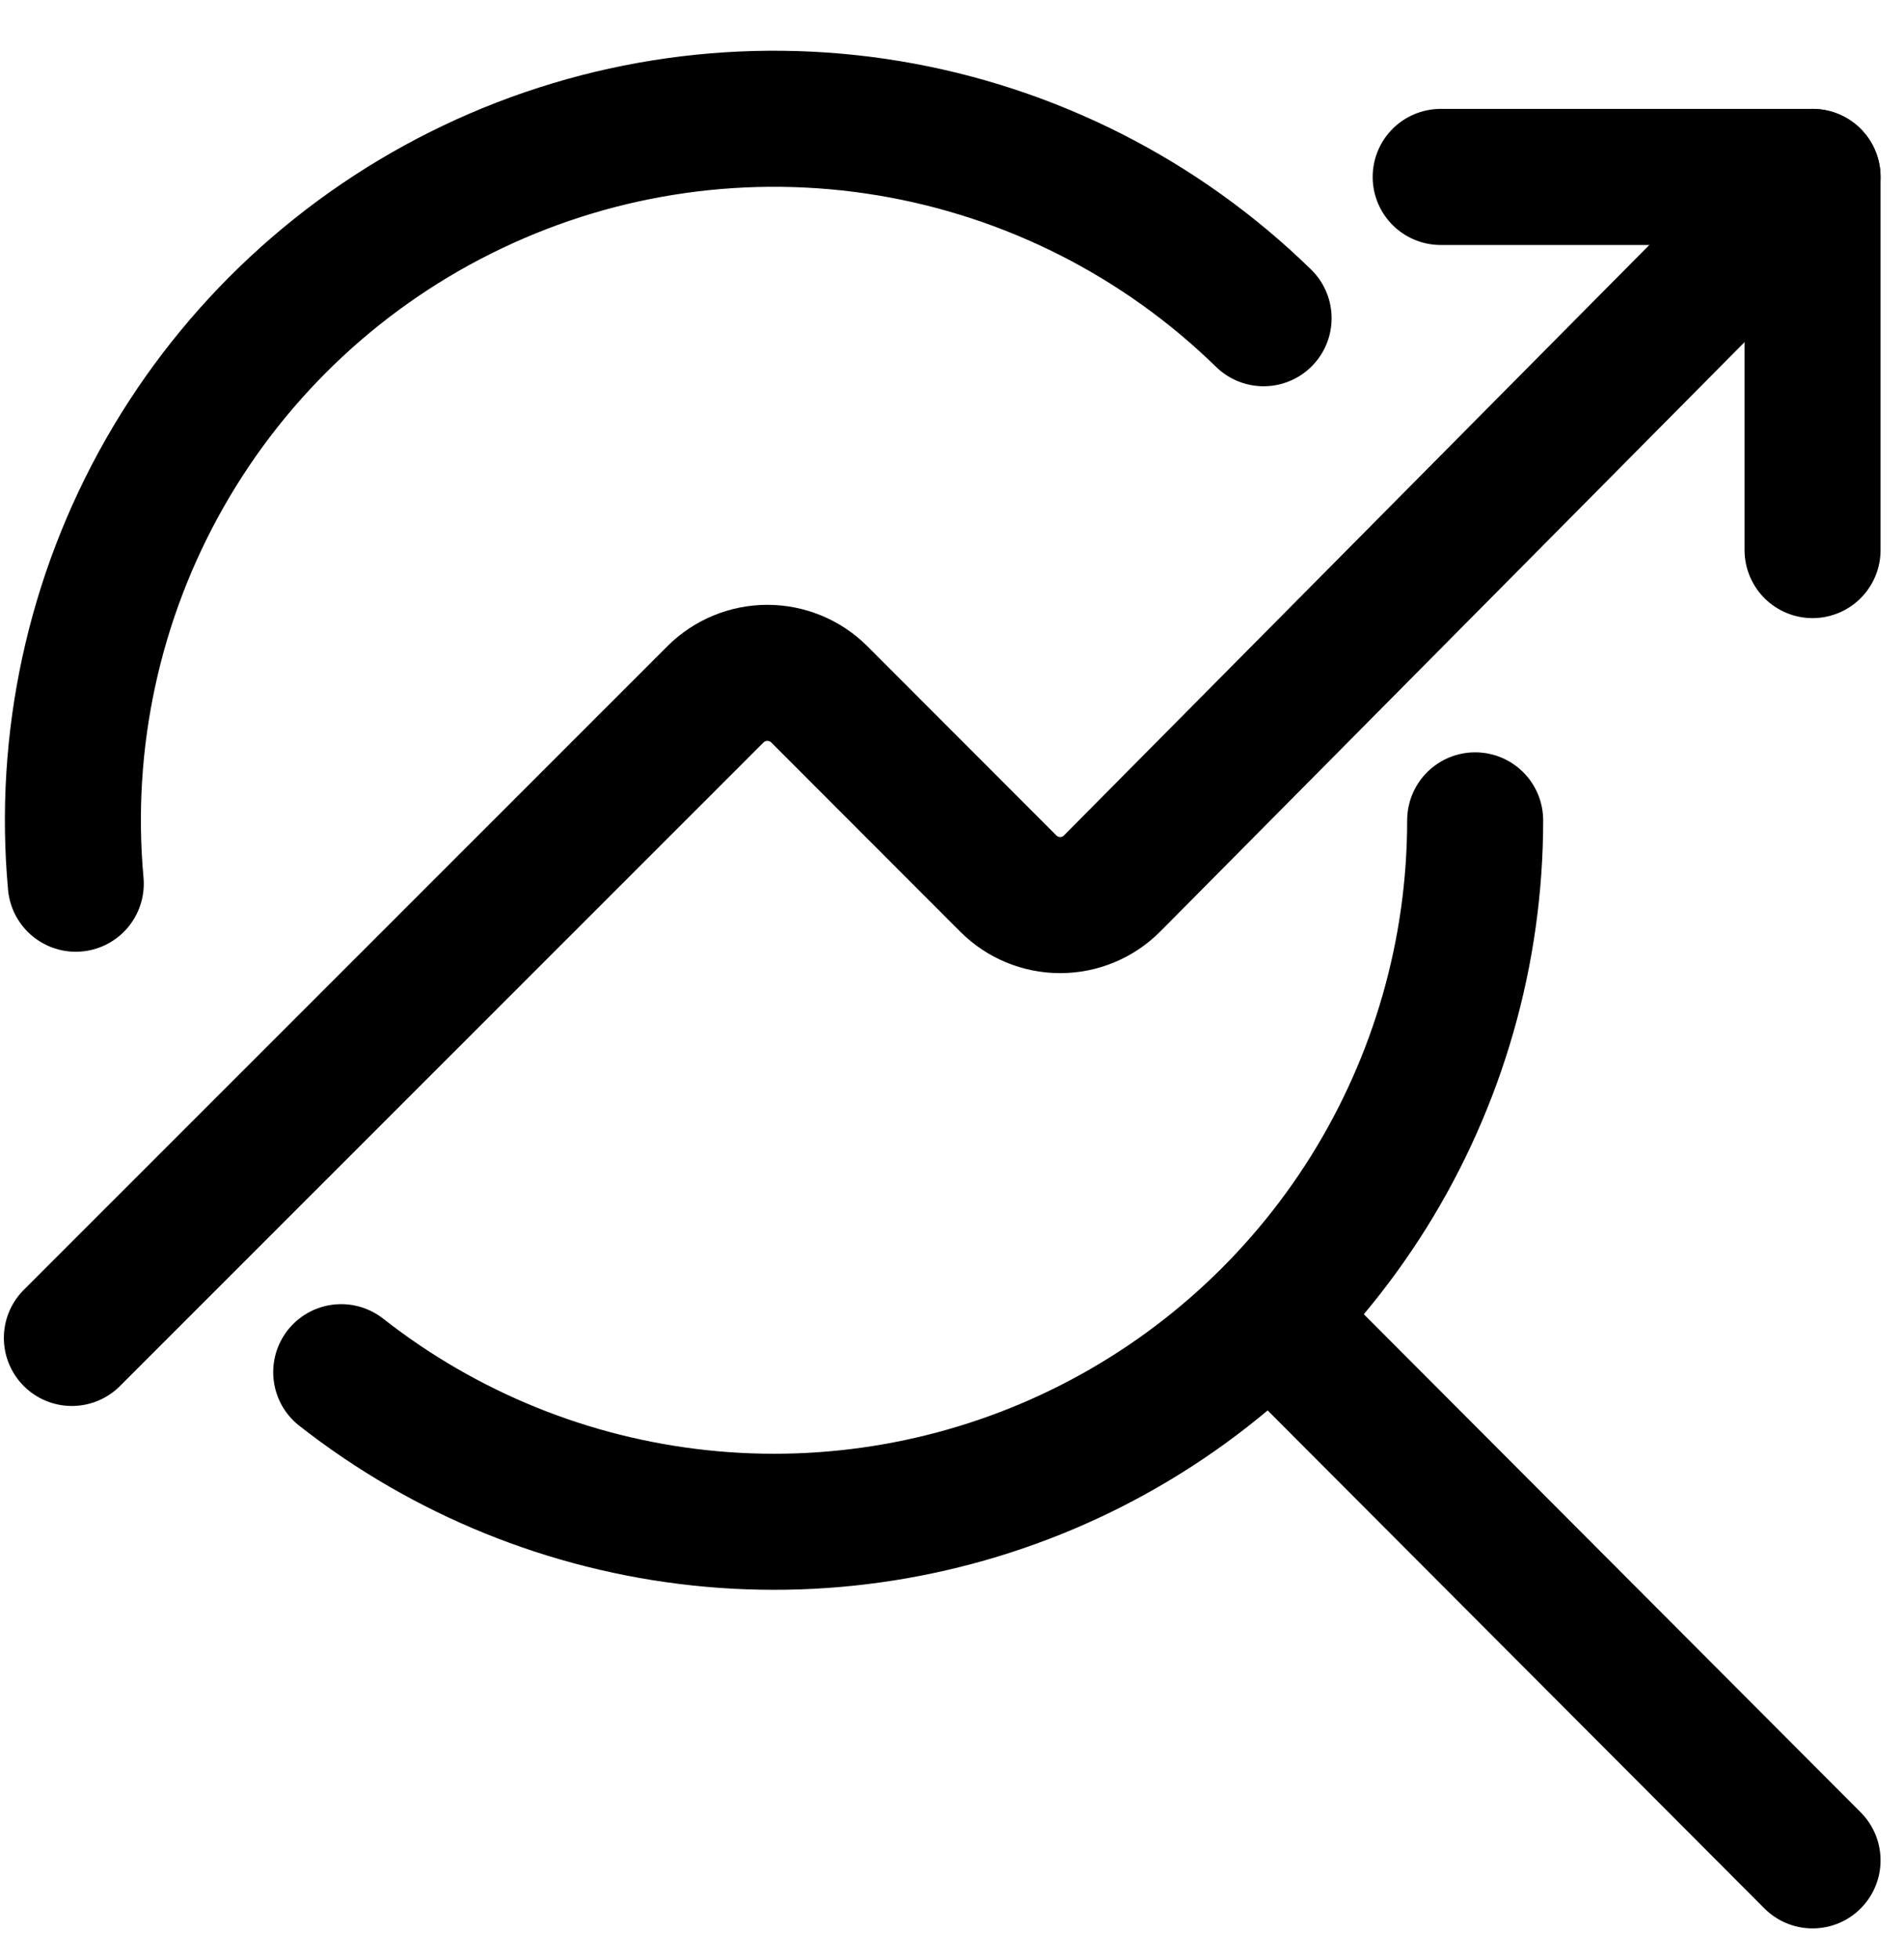
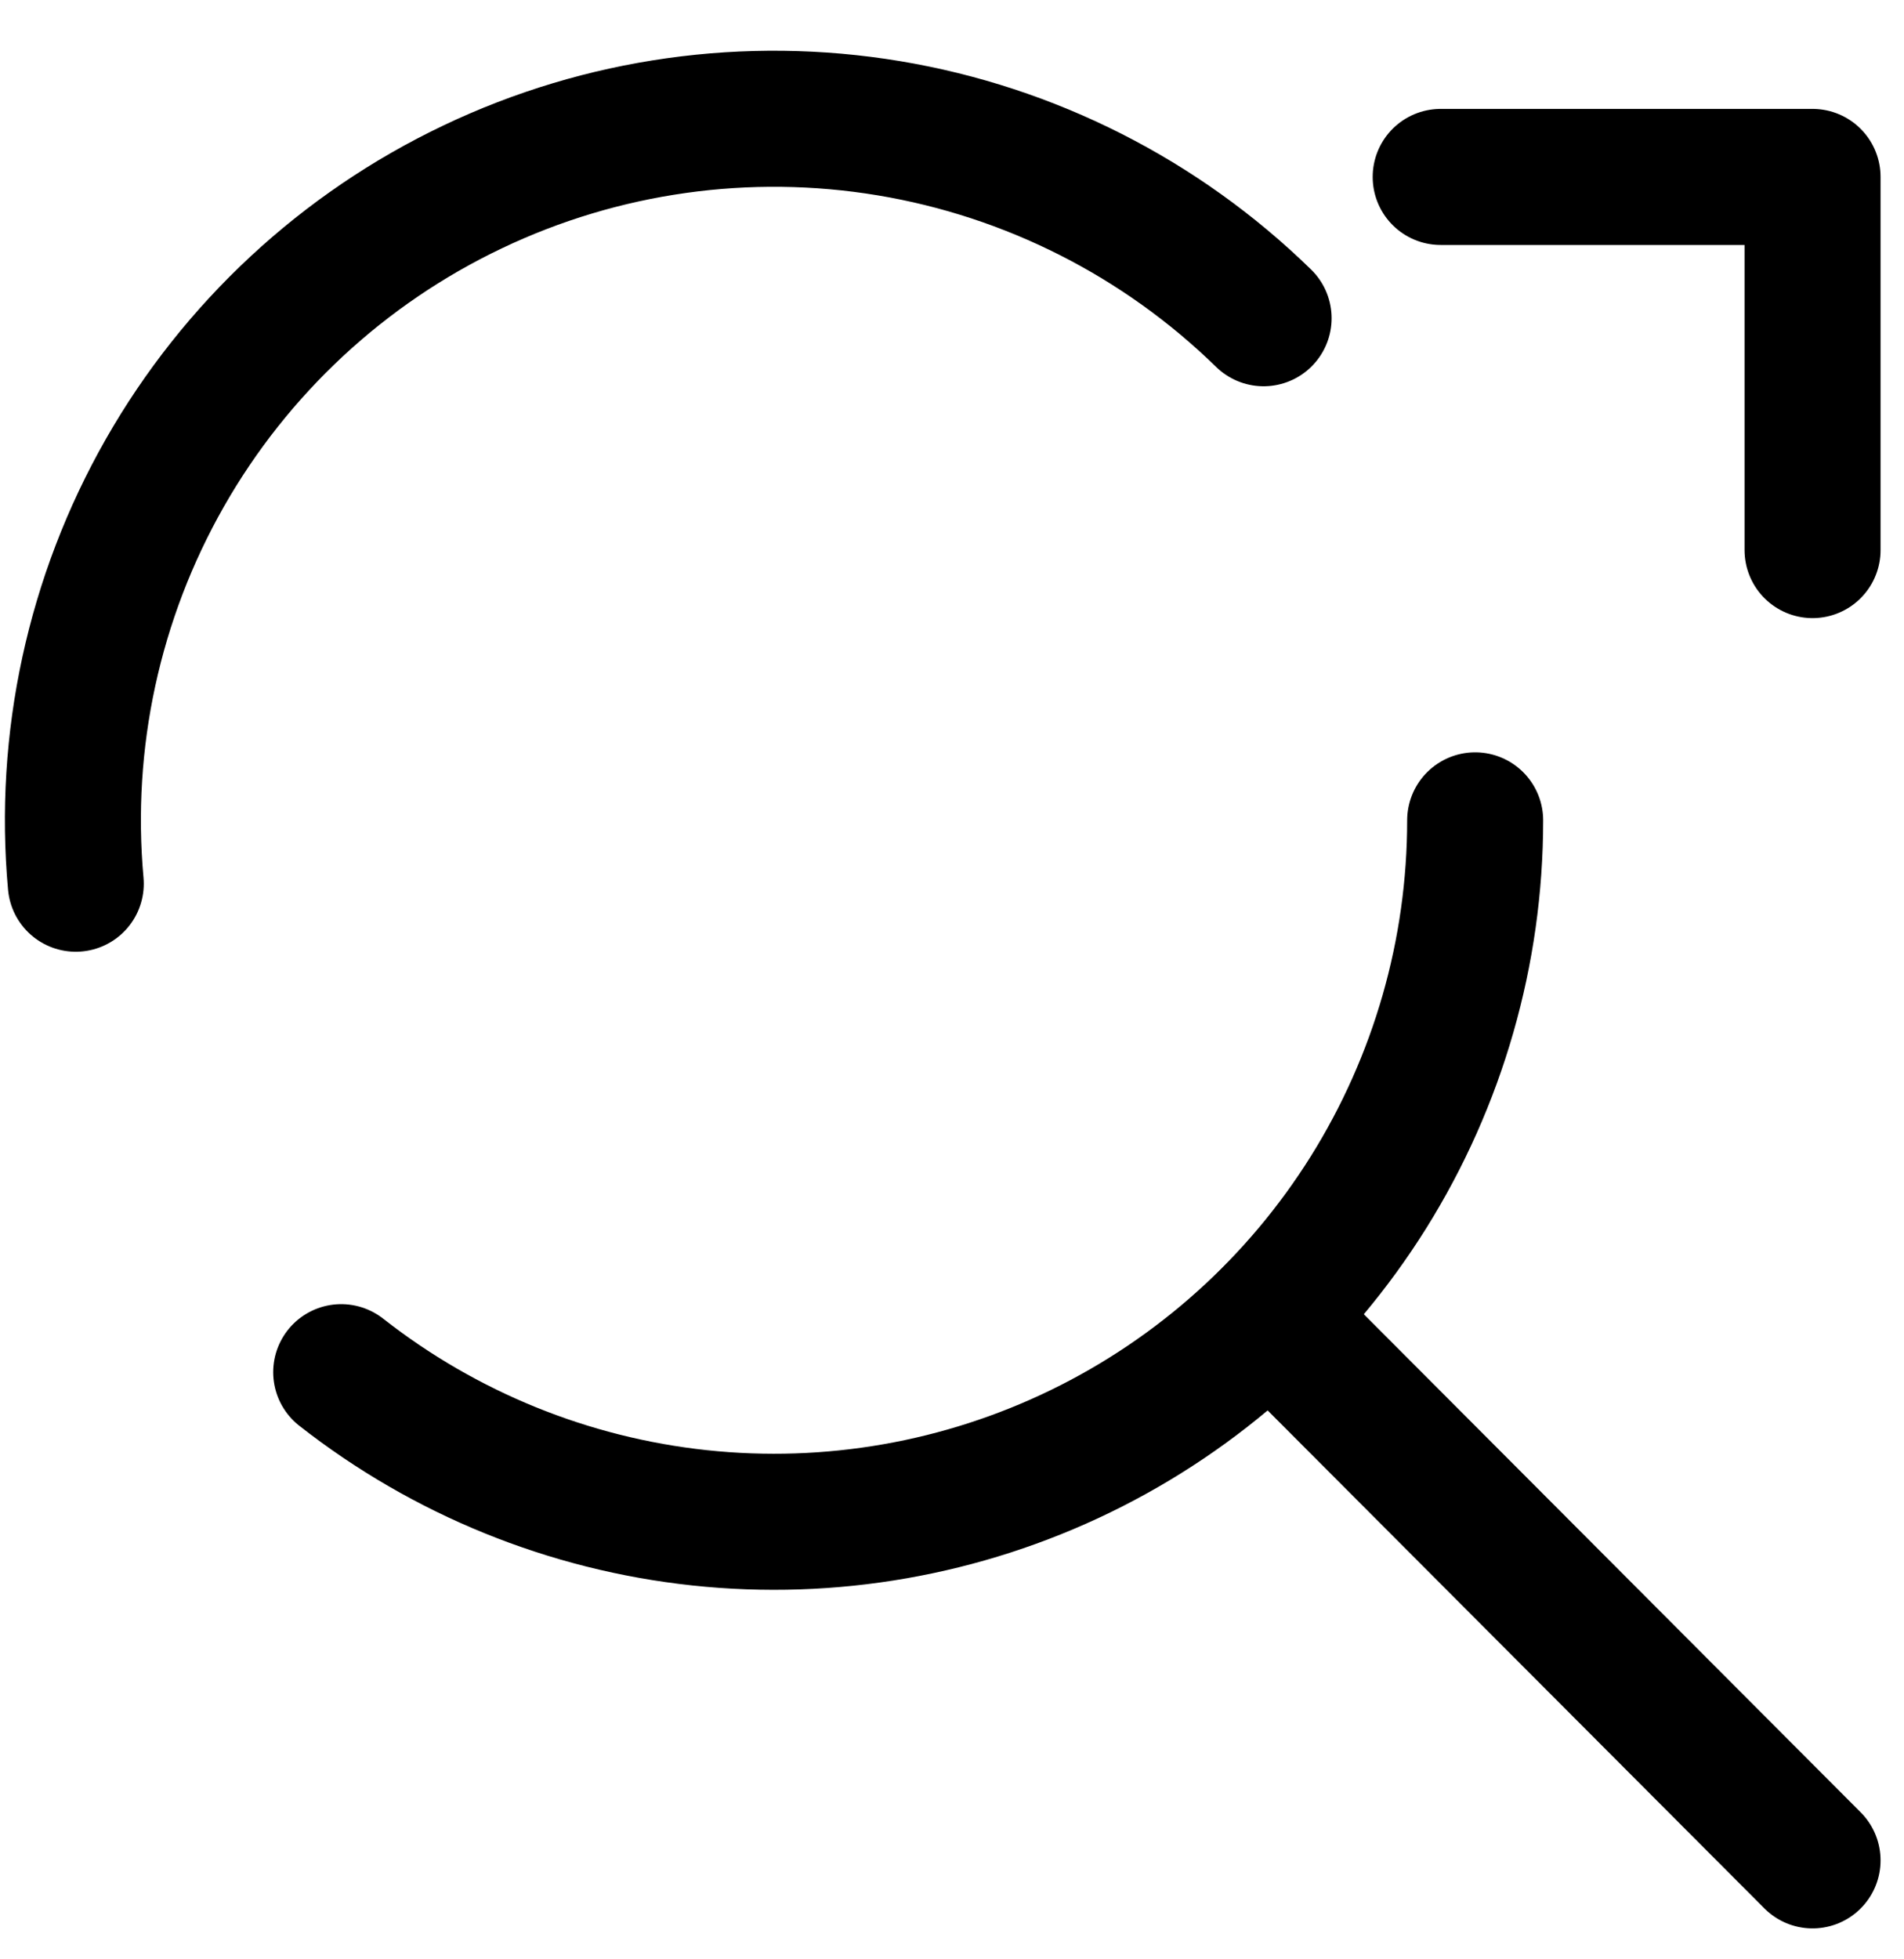
<svg xmlns="http://www.w3.org/2000/svg" width="35" height="36" viewBox="0 0 35 36" fill="none">
  <path d="M27.117 15.073C27.117 17.491 26.437 19.859 25.155 21.909C23.872 23.958 22.04 25.605 19.866 26.663C17.692 27.72 15.264 28.145 12.861 27.888C10.457 27.631 8.174 26.704 6.272 25.212M1.393 16.237C1.154 13.612 1.726 10.978 3.03 8.689C4.335 6.399 6.31 4.565 8.69 3.433C11.069 2.3 13.738 1.925 16.338 2.356C18.937 2.788 21.342 4.006 23.228 5.847M23.343 24.186L33.319 34.182M33.319 10.107V3.251H26.483" stroke="black" stroke-width="2.5" stroke-linecap="round" stroke-linejoin="round" />
-   <path d="M1.321 24.583L13.154 12.755C13.407 12.504 13.749 12.363 14.106 12.363C14.462 12.363 14.805 12.504 15.058 12.755L18.536 16.235C18.789 16.488 19.131 16.63 19.488 16.63C19.846 16.63 20.188 16.488 20.441 16.235L33.319 3.251" stroke="black" stroke-width="2.5" stroke-linecap="round" stroke-linejoin="round" />
</svg>